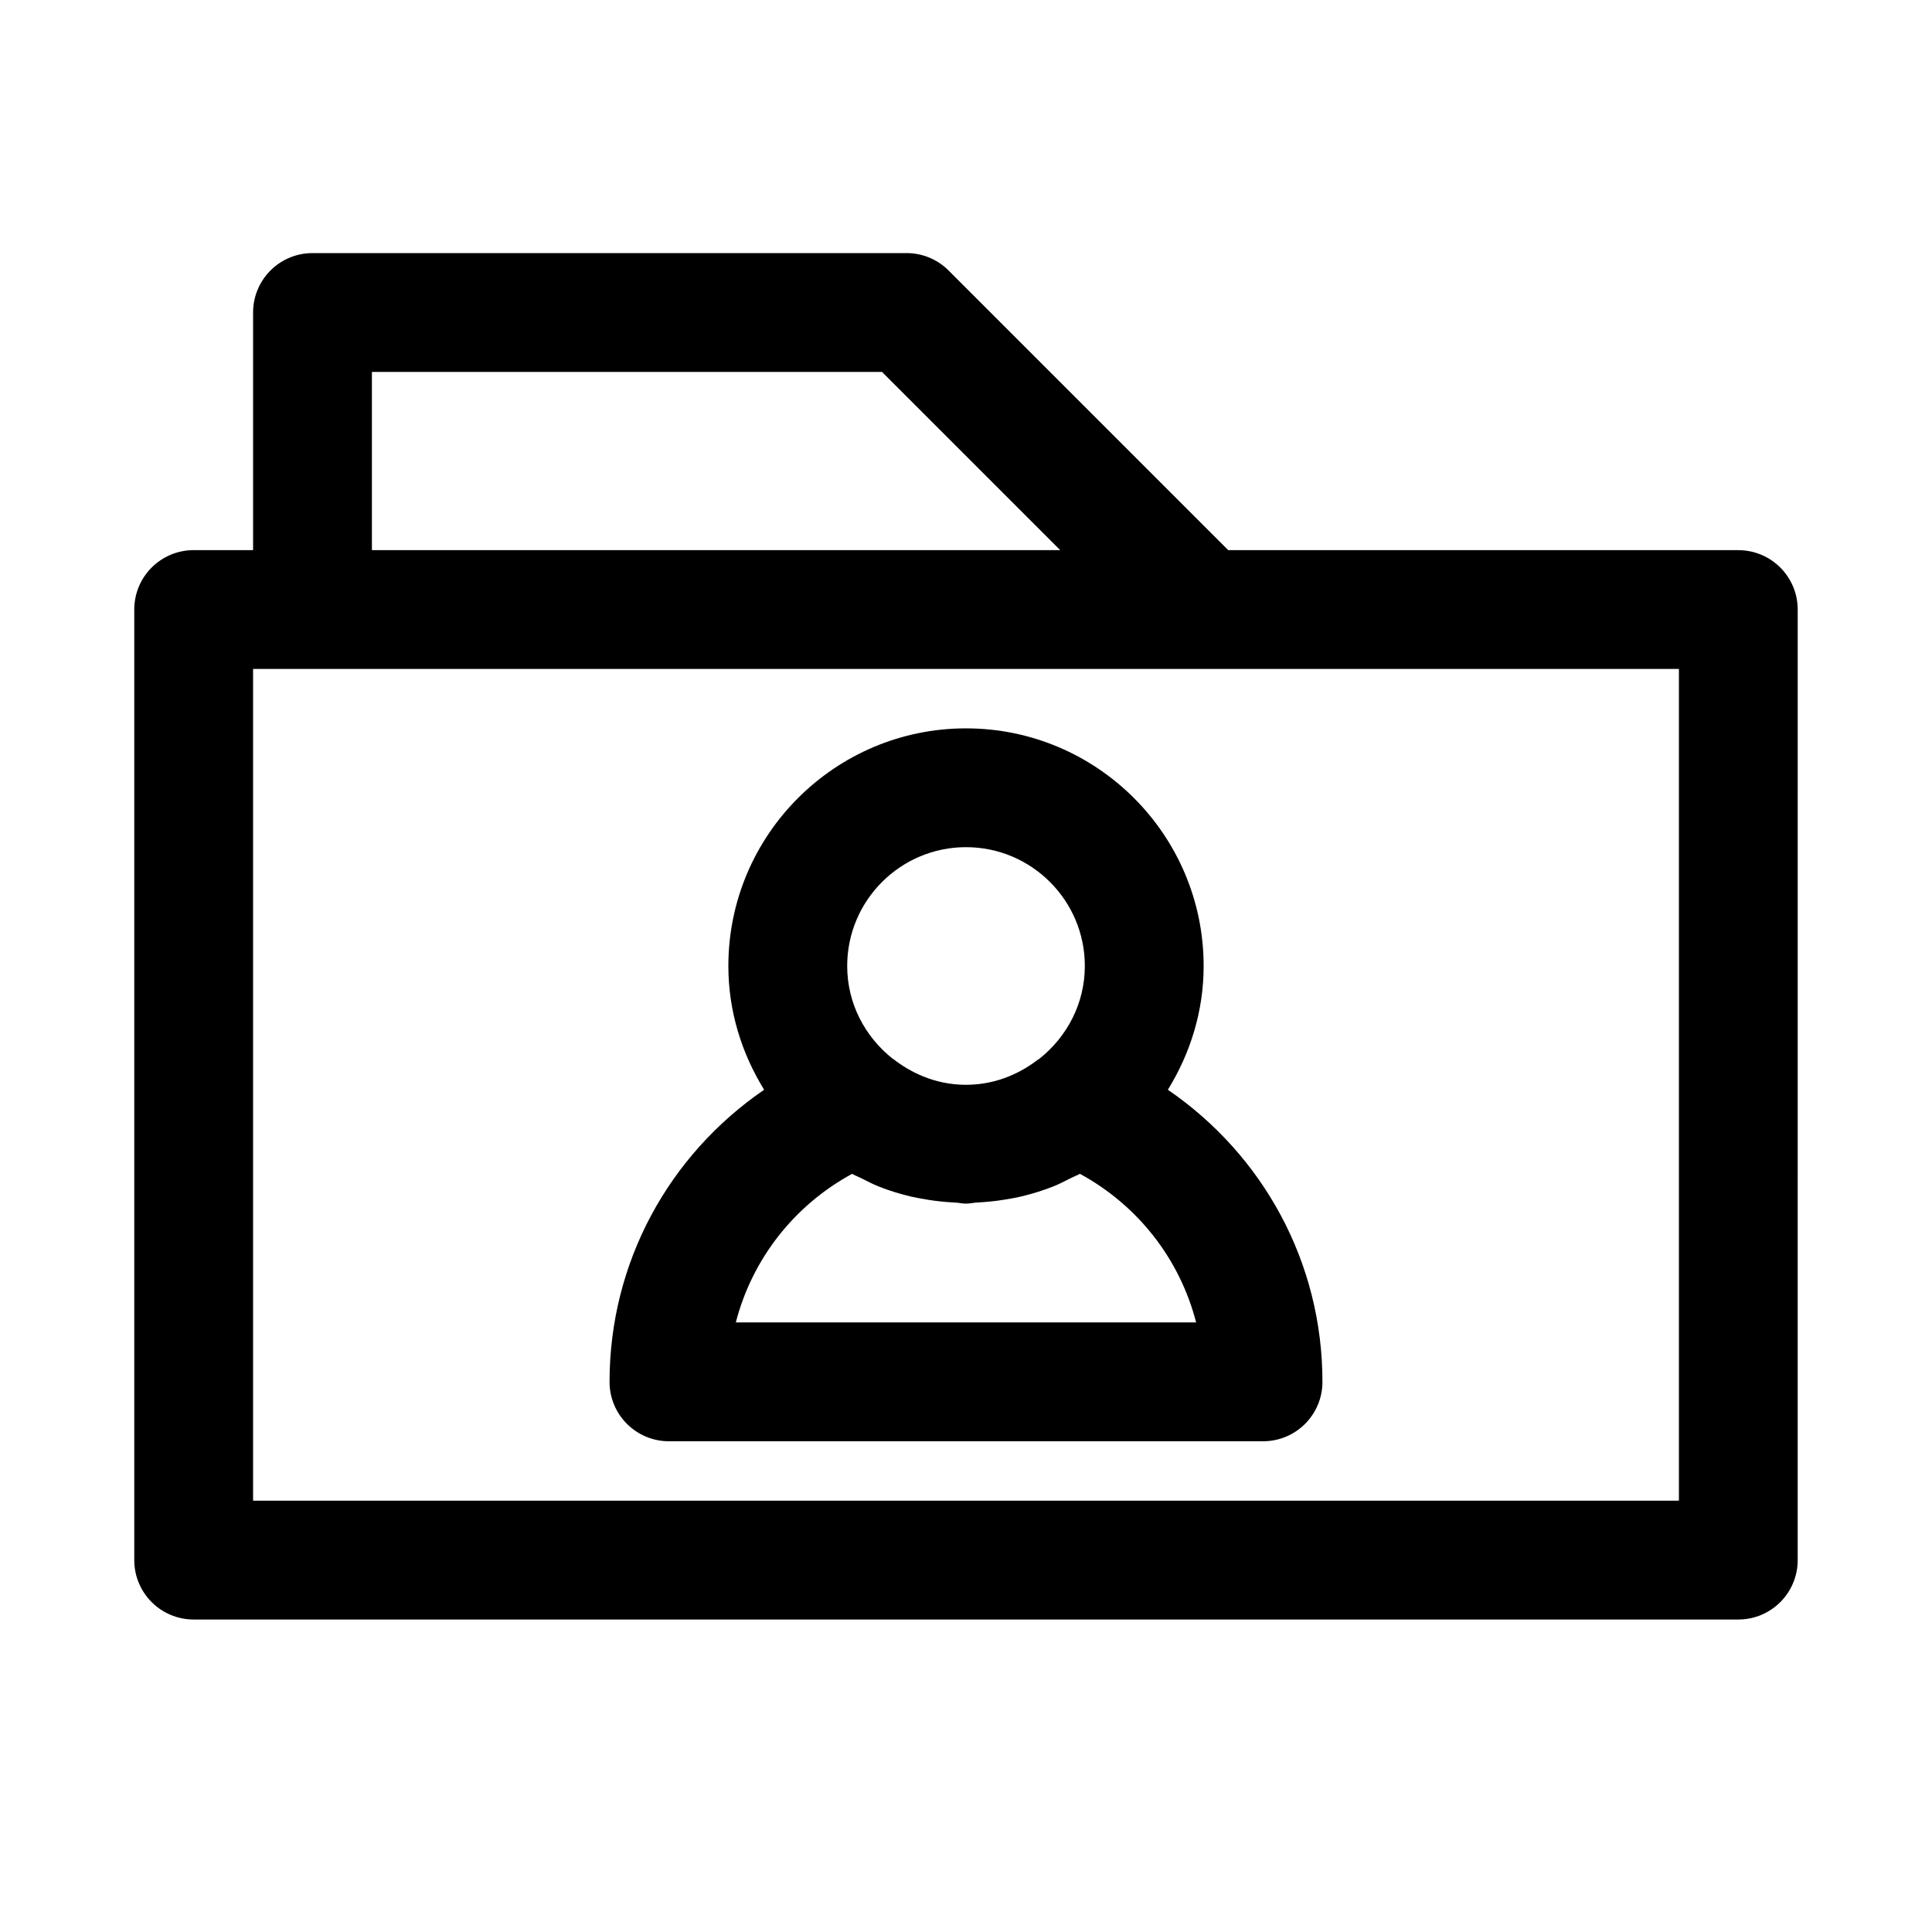
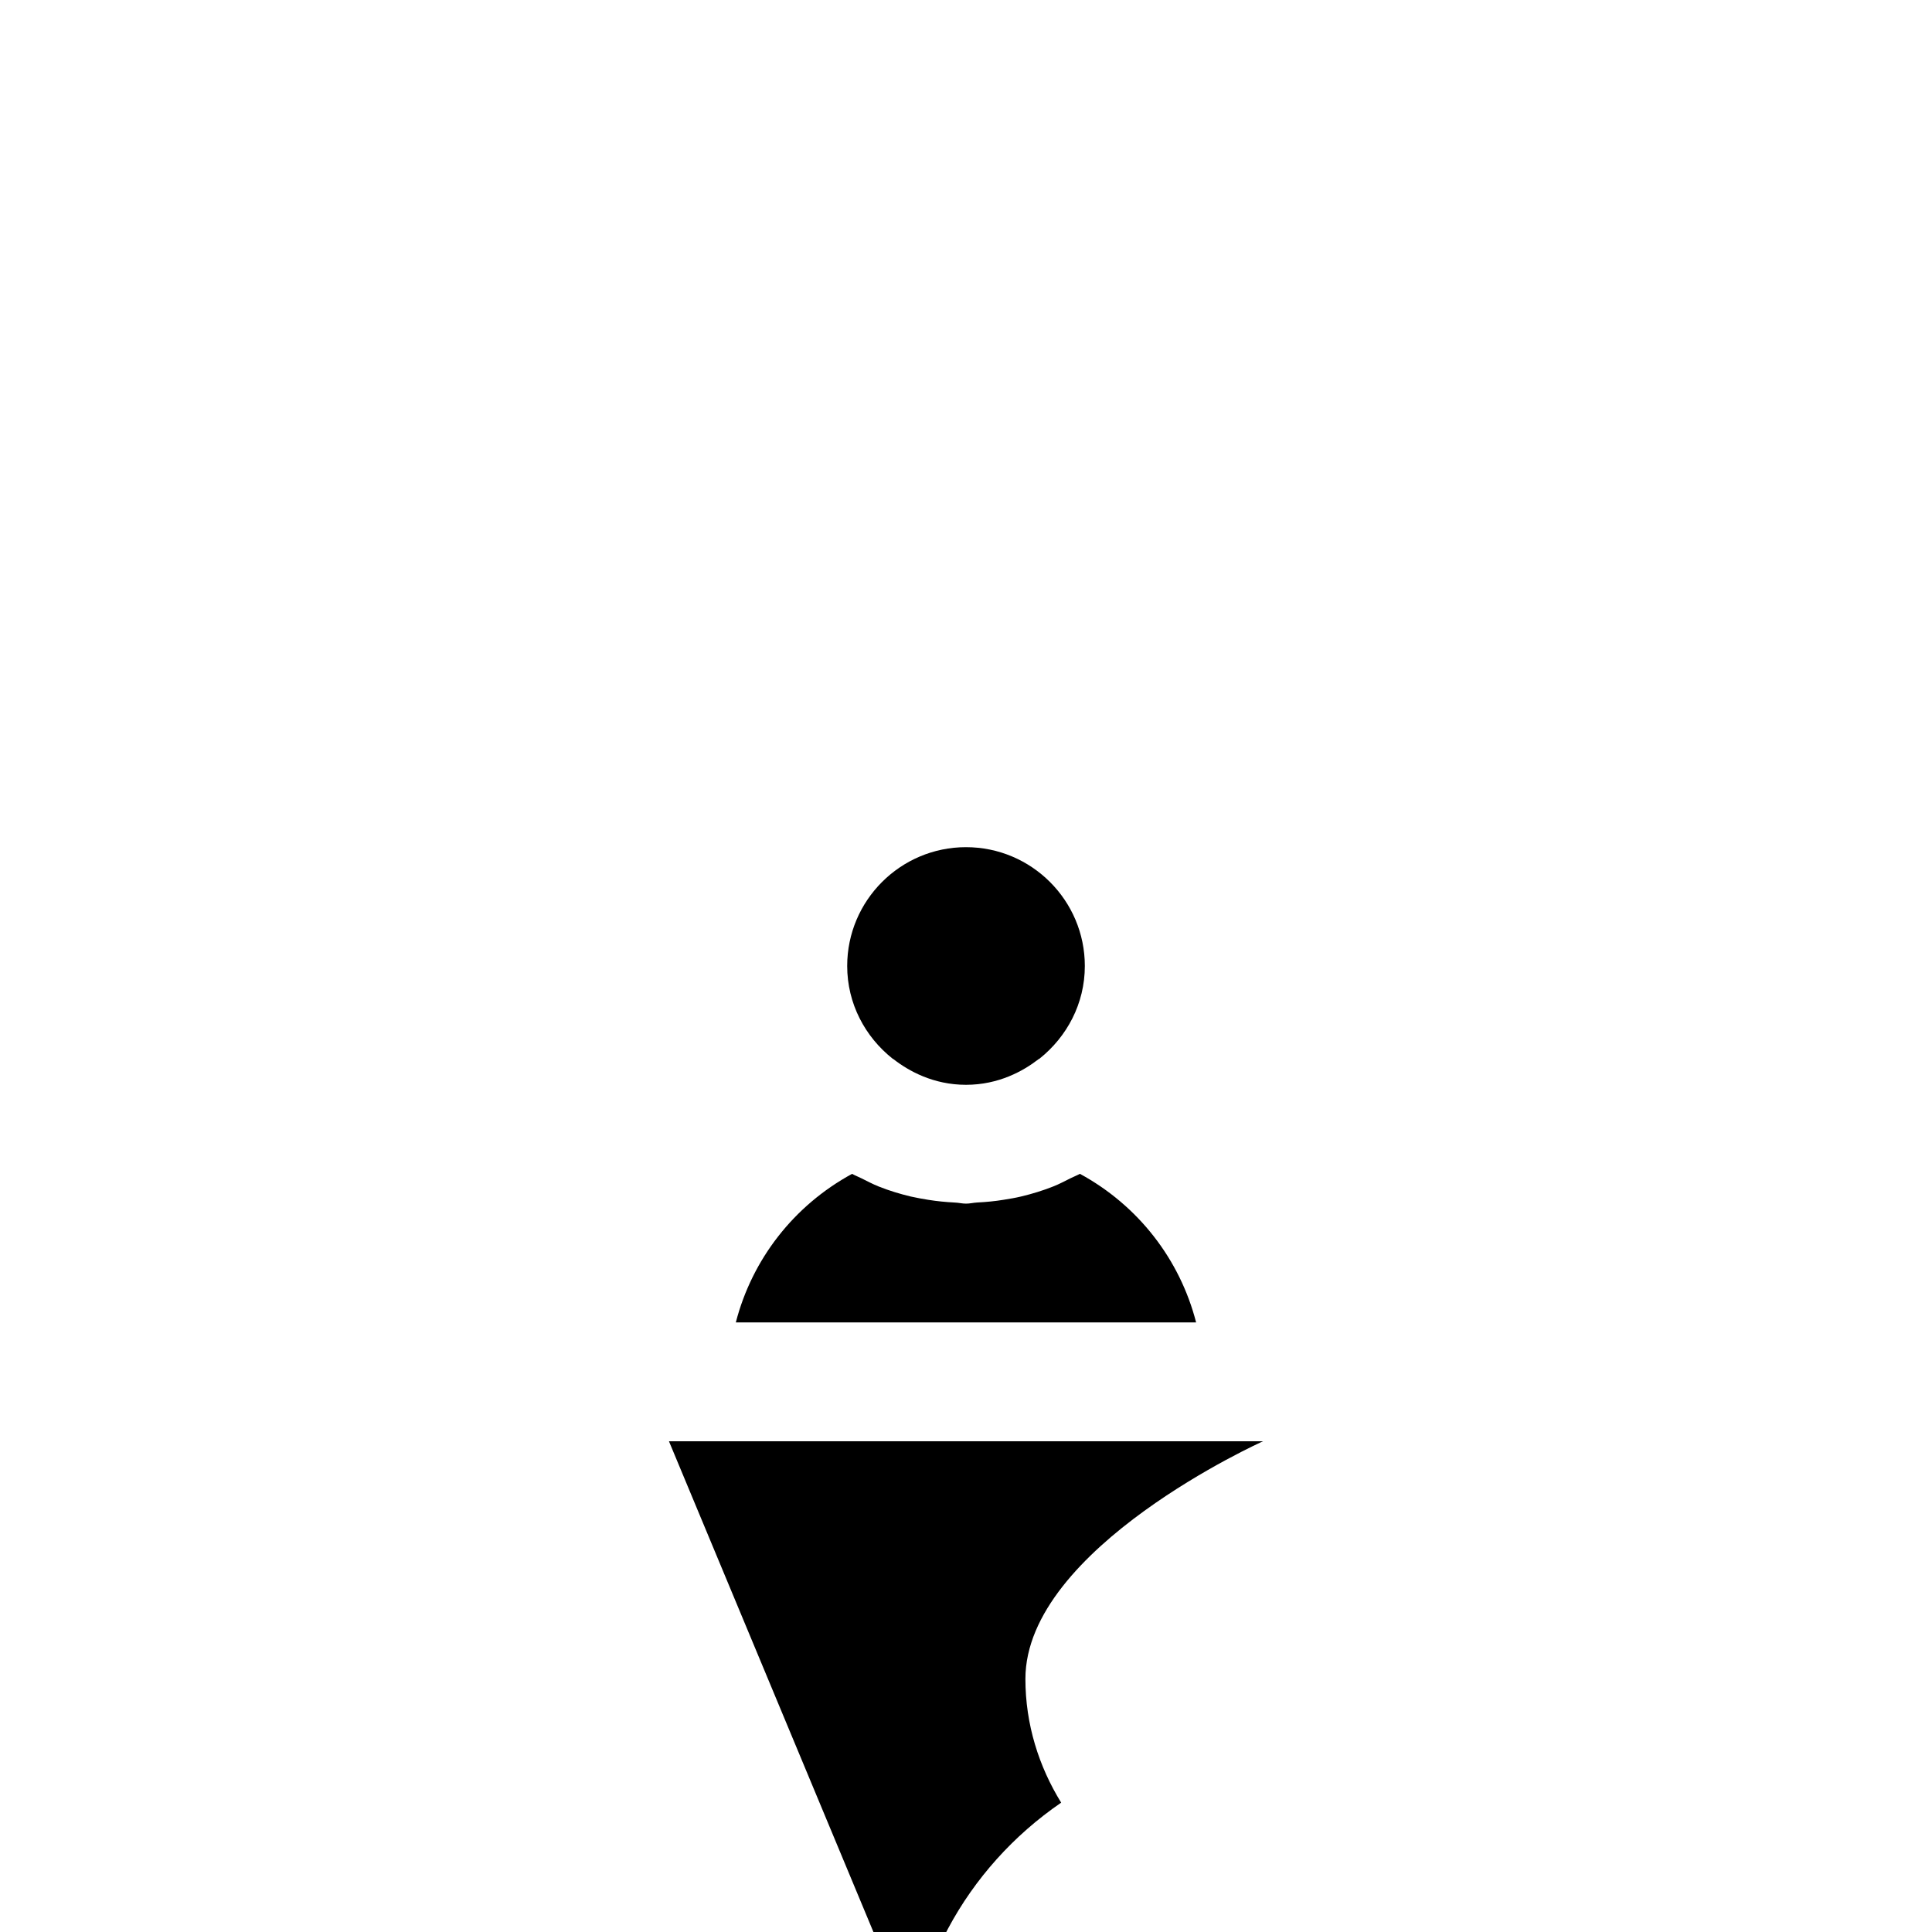
<svg xmlns="http://www.w3.org/2000/svg" fill="#000000" width="800px" height="800px" version="1.1" viewBox="144 144 512 512">
  <g>
-     <path d="m604.67 289.79h-135.18l-74.105-74.105c-2.945-2.961-6.961-4.613-11.133-4.613h-157.44c-8.688 0-15.742 7.039-15.742 15.742v62.977h-15.746c-8.691 0-15.742 7.039-15.742 15.742v251.91c0 8.707 7.055 15.742 15.742 15.742h409.34c8.691 0 15.742-7.039 15.742-15.742l0.004-251.9c0-8.707-7.051-15.746-15.742-15.746zm-362.11-47.23h135.18l47.23 47.23h-182.41zm346.37 299.14h-377.86v-220.42h377.86z" />
-     <path d="m321.28 525.95h157.44c8.691 0 15.742-7.039 15.742-15.742 0-31.613-15.664-60.062-40.965-77.414 5.906-9.57 9.48-20.734 9.48-32.793 0-34.73-28.246-62.977-62.977-62.977s-62.977 28.246-62.977 62.977c0 12.059 3.574 23.223 9.477 32.793-25.301 17.352-40.965 45.801-40.965 77.414 0 8.707 7.051 15.742 15.742 15.742zm78.723-157.44c17.367 0 31.488 14.121 31.488 31.488 0 9.98-4.754 18.766-12.012 24.562-0.094 0.062-0.188 0.094-0.285 0.156-3.969 3.082-10.52 6.769-19.191 6.769-8.676 0-15.223-3.684-19.207-6.785-0.078-0.062-0.188-0.094-0.285-0.172-7.242-5.766-11.996-14.551-11.996-24.531 0-17.367 14.121-31.488 31.488-31.488zm-30.199 86.574c0.805 0.441 1.637 0.754 2.457 1.164 1.527 0.754 3.023 1.559 4.613 2.188 2.769 1.102 5.621 1.969 8.516 2.66 1.527 0.348 3.055 0.613 4.613 0.867 2.332 0.379 4.676 0.598 7.023 0.723 1.008 0.035 1.969 0.289 2.977 0.289s1.969-0.25 2.961-0.301c2.348-0.125 4.691-0.332 7.023-0.723 1.559-0.25 3.102-0.504 4.613-0.867 2.898-0.691 5.746-1.559 8.516-2.66 1.605-0.629 3.086-1.434 4.613-2.188 0.82-0.41 1.652-0.723 2.457-1.164 15.461 8.406 26.496 22.672 30.797 39.375h-121.98c4.309-16.691 15.344-30.953 30.805-39.363z" />
+     <path d="m321.28 525.95h157.44s-62.977 28.246-62.977 62.977c0 12.059 3.574 23.223 9.477 32.793-25.301 17.352-40.965 45.801-40.965 77.414 0 8.707 7.051 15.742 15.742 15.742zm78.723-157.44c17.367 0 31.488 14.121 31.488 31.488 0 9.98-4.754 18.766-12.012 24.562-0.094 0.062-0.188 0.094-0.285 0.156-3.969 3.082-10.52 6.769-19.191 6.769-8.676 0-15.223-3.684-19.207-6.785-0.078-0.062-0.188-0.094-0.285-0.172-7.242-5.766-11.996-14.551-11.996-24.531 0-17.367 14.121-31.488 31.488-31.488zm-30.199 86.574c0.805 0.441 1.637 0.754 2.457 1.164 1.527 0.754 3.023 1.559 4.613 2.188 2.769 1.102 5.621 1.969 8.516 2.66 1.527 0.348 3.055 0.613 4.613 0.867 2.332 0.379 4.676 0.598 7.023 0.723 1.008 0.035 1.969 0.289 2.977 0.289s1.969-0.25 2.961-0.301c2.348-0.125 4.691-0.332 7.023-0.723 1.559-0.25 3.102-0.504 4.613-0.867 2.898-0.691 5.746-1.559 8.516-2.66 1.605-0.629 3.086-1.434 4.613-2.188 0.82-0.41 1.652-0.723 2.457-1.164 15.461 8.406 26.496 22.672 30.797 39.375h-121.98c4.309-16.691 15.344-30.953 30.805-39.363z" />
  </g>
</svg>